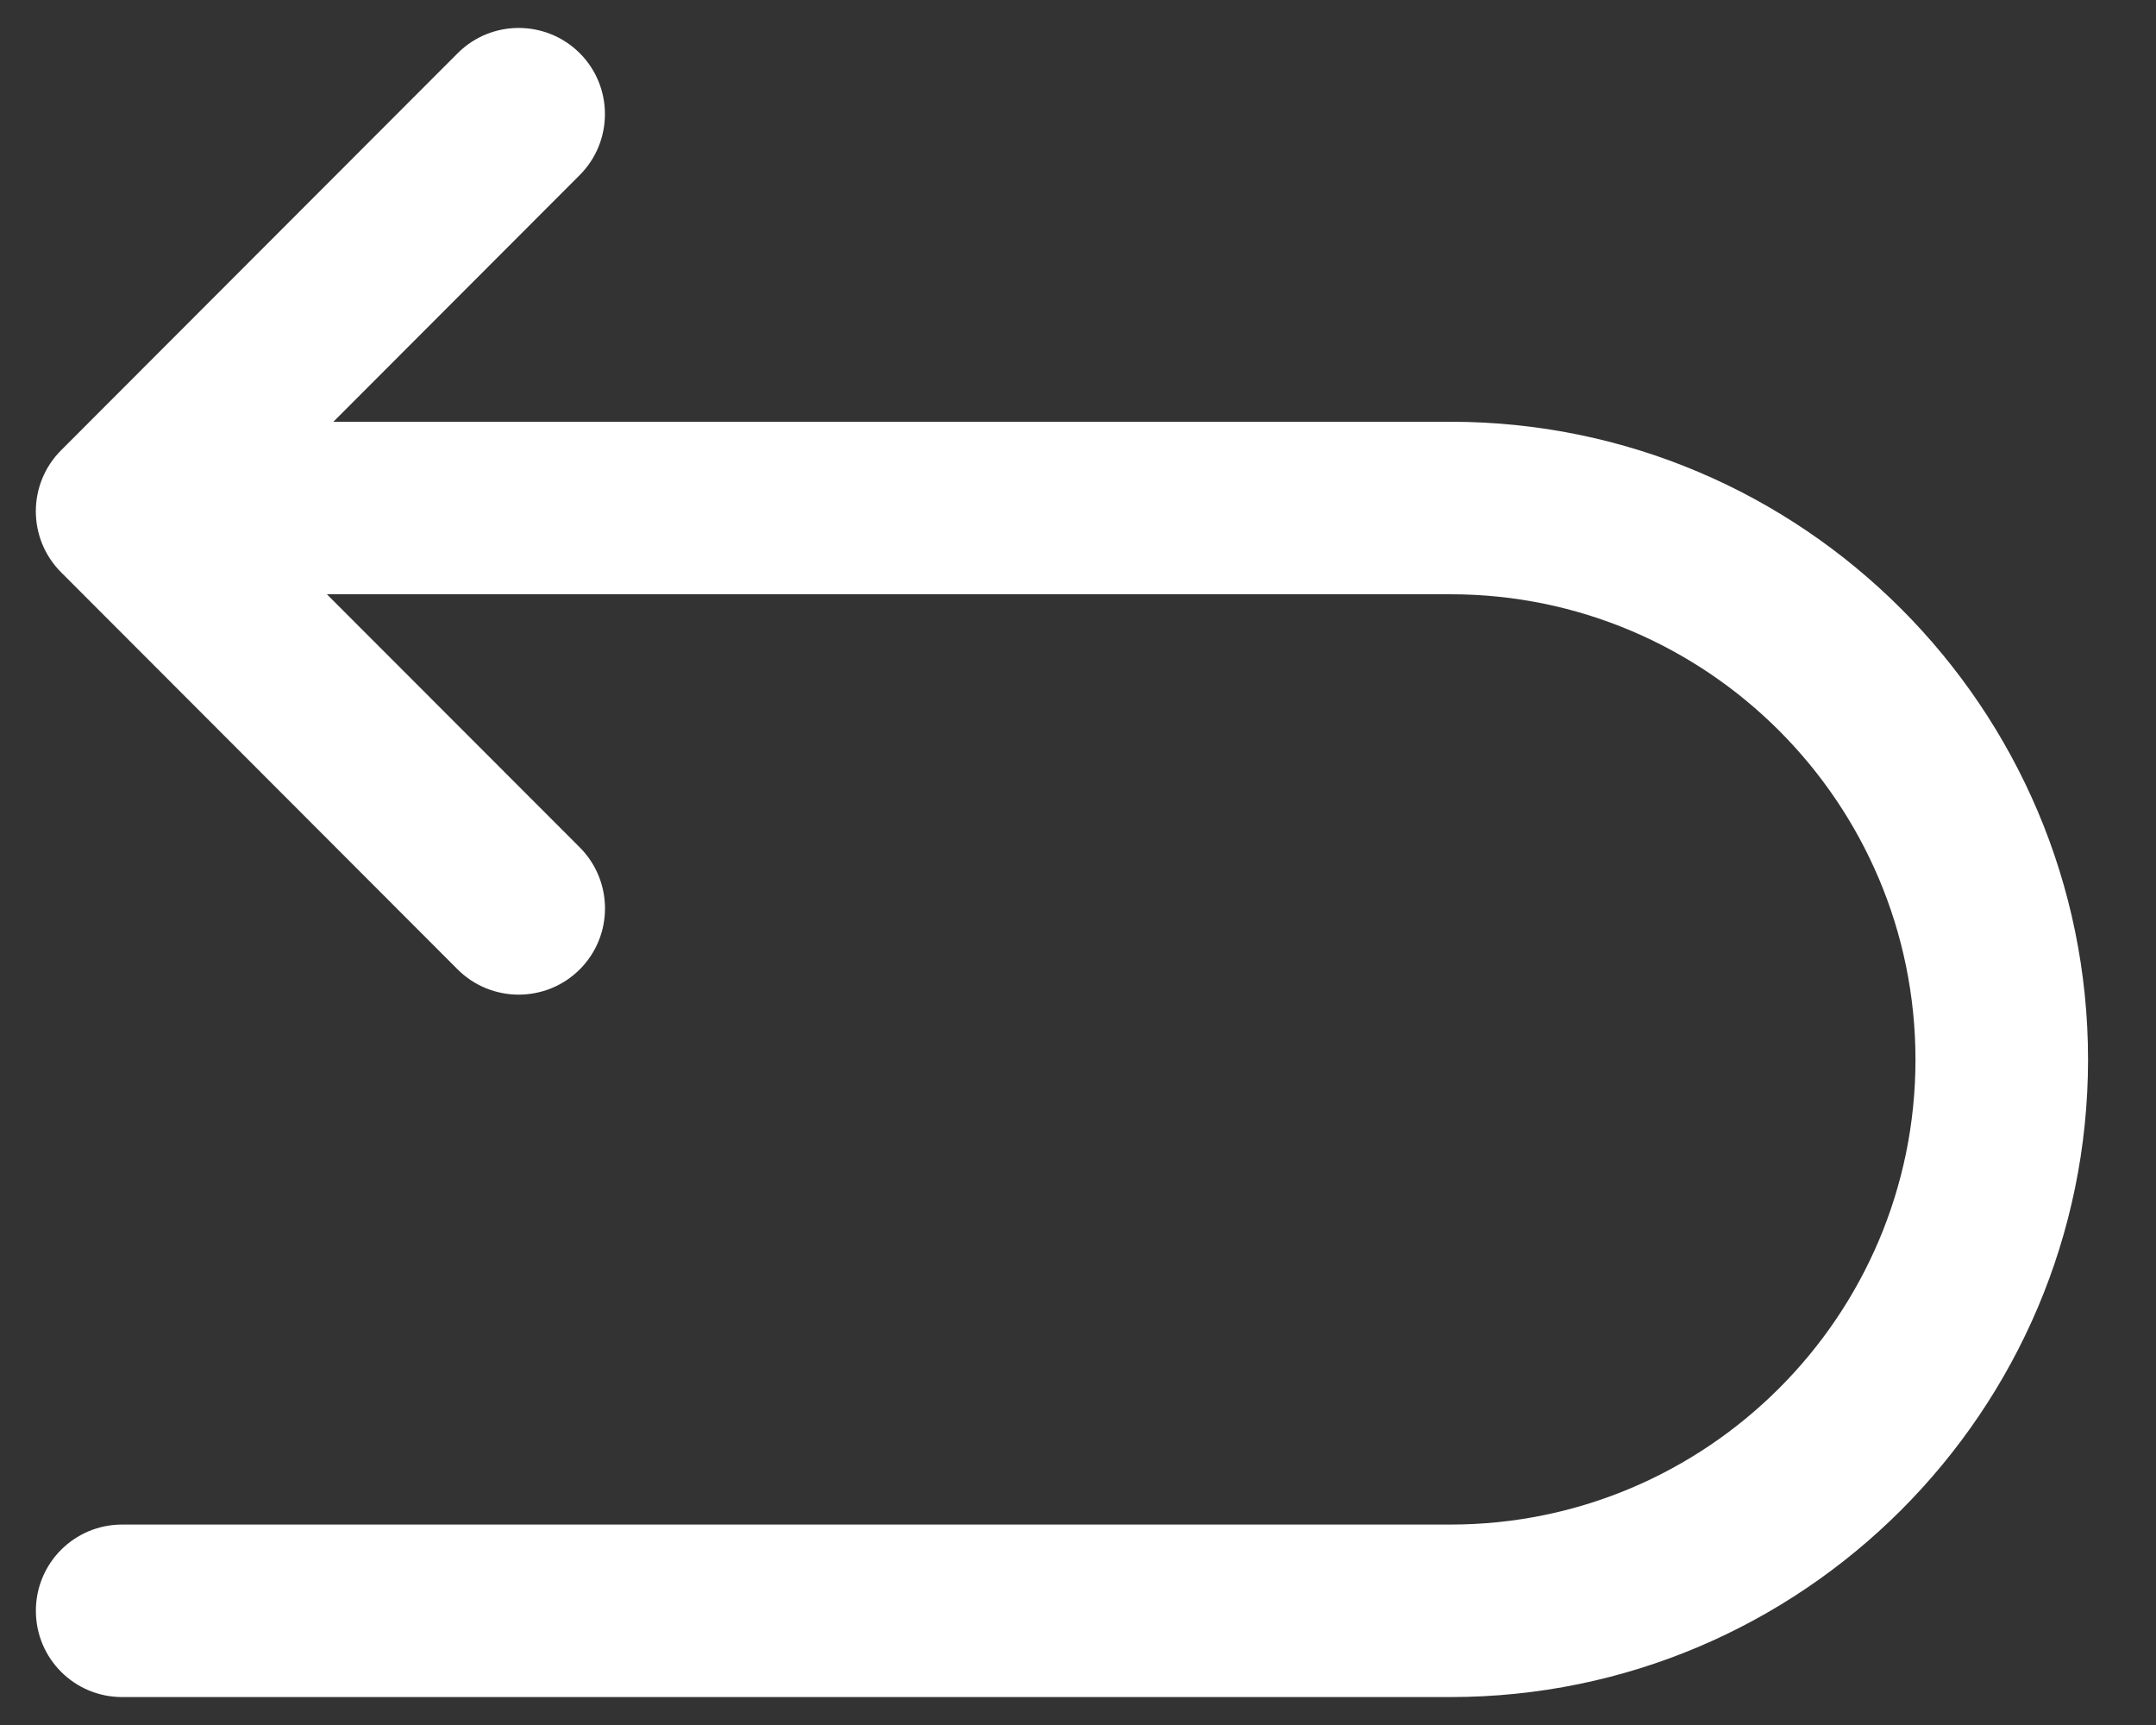
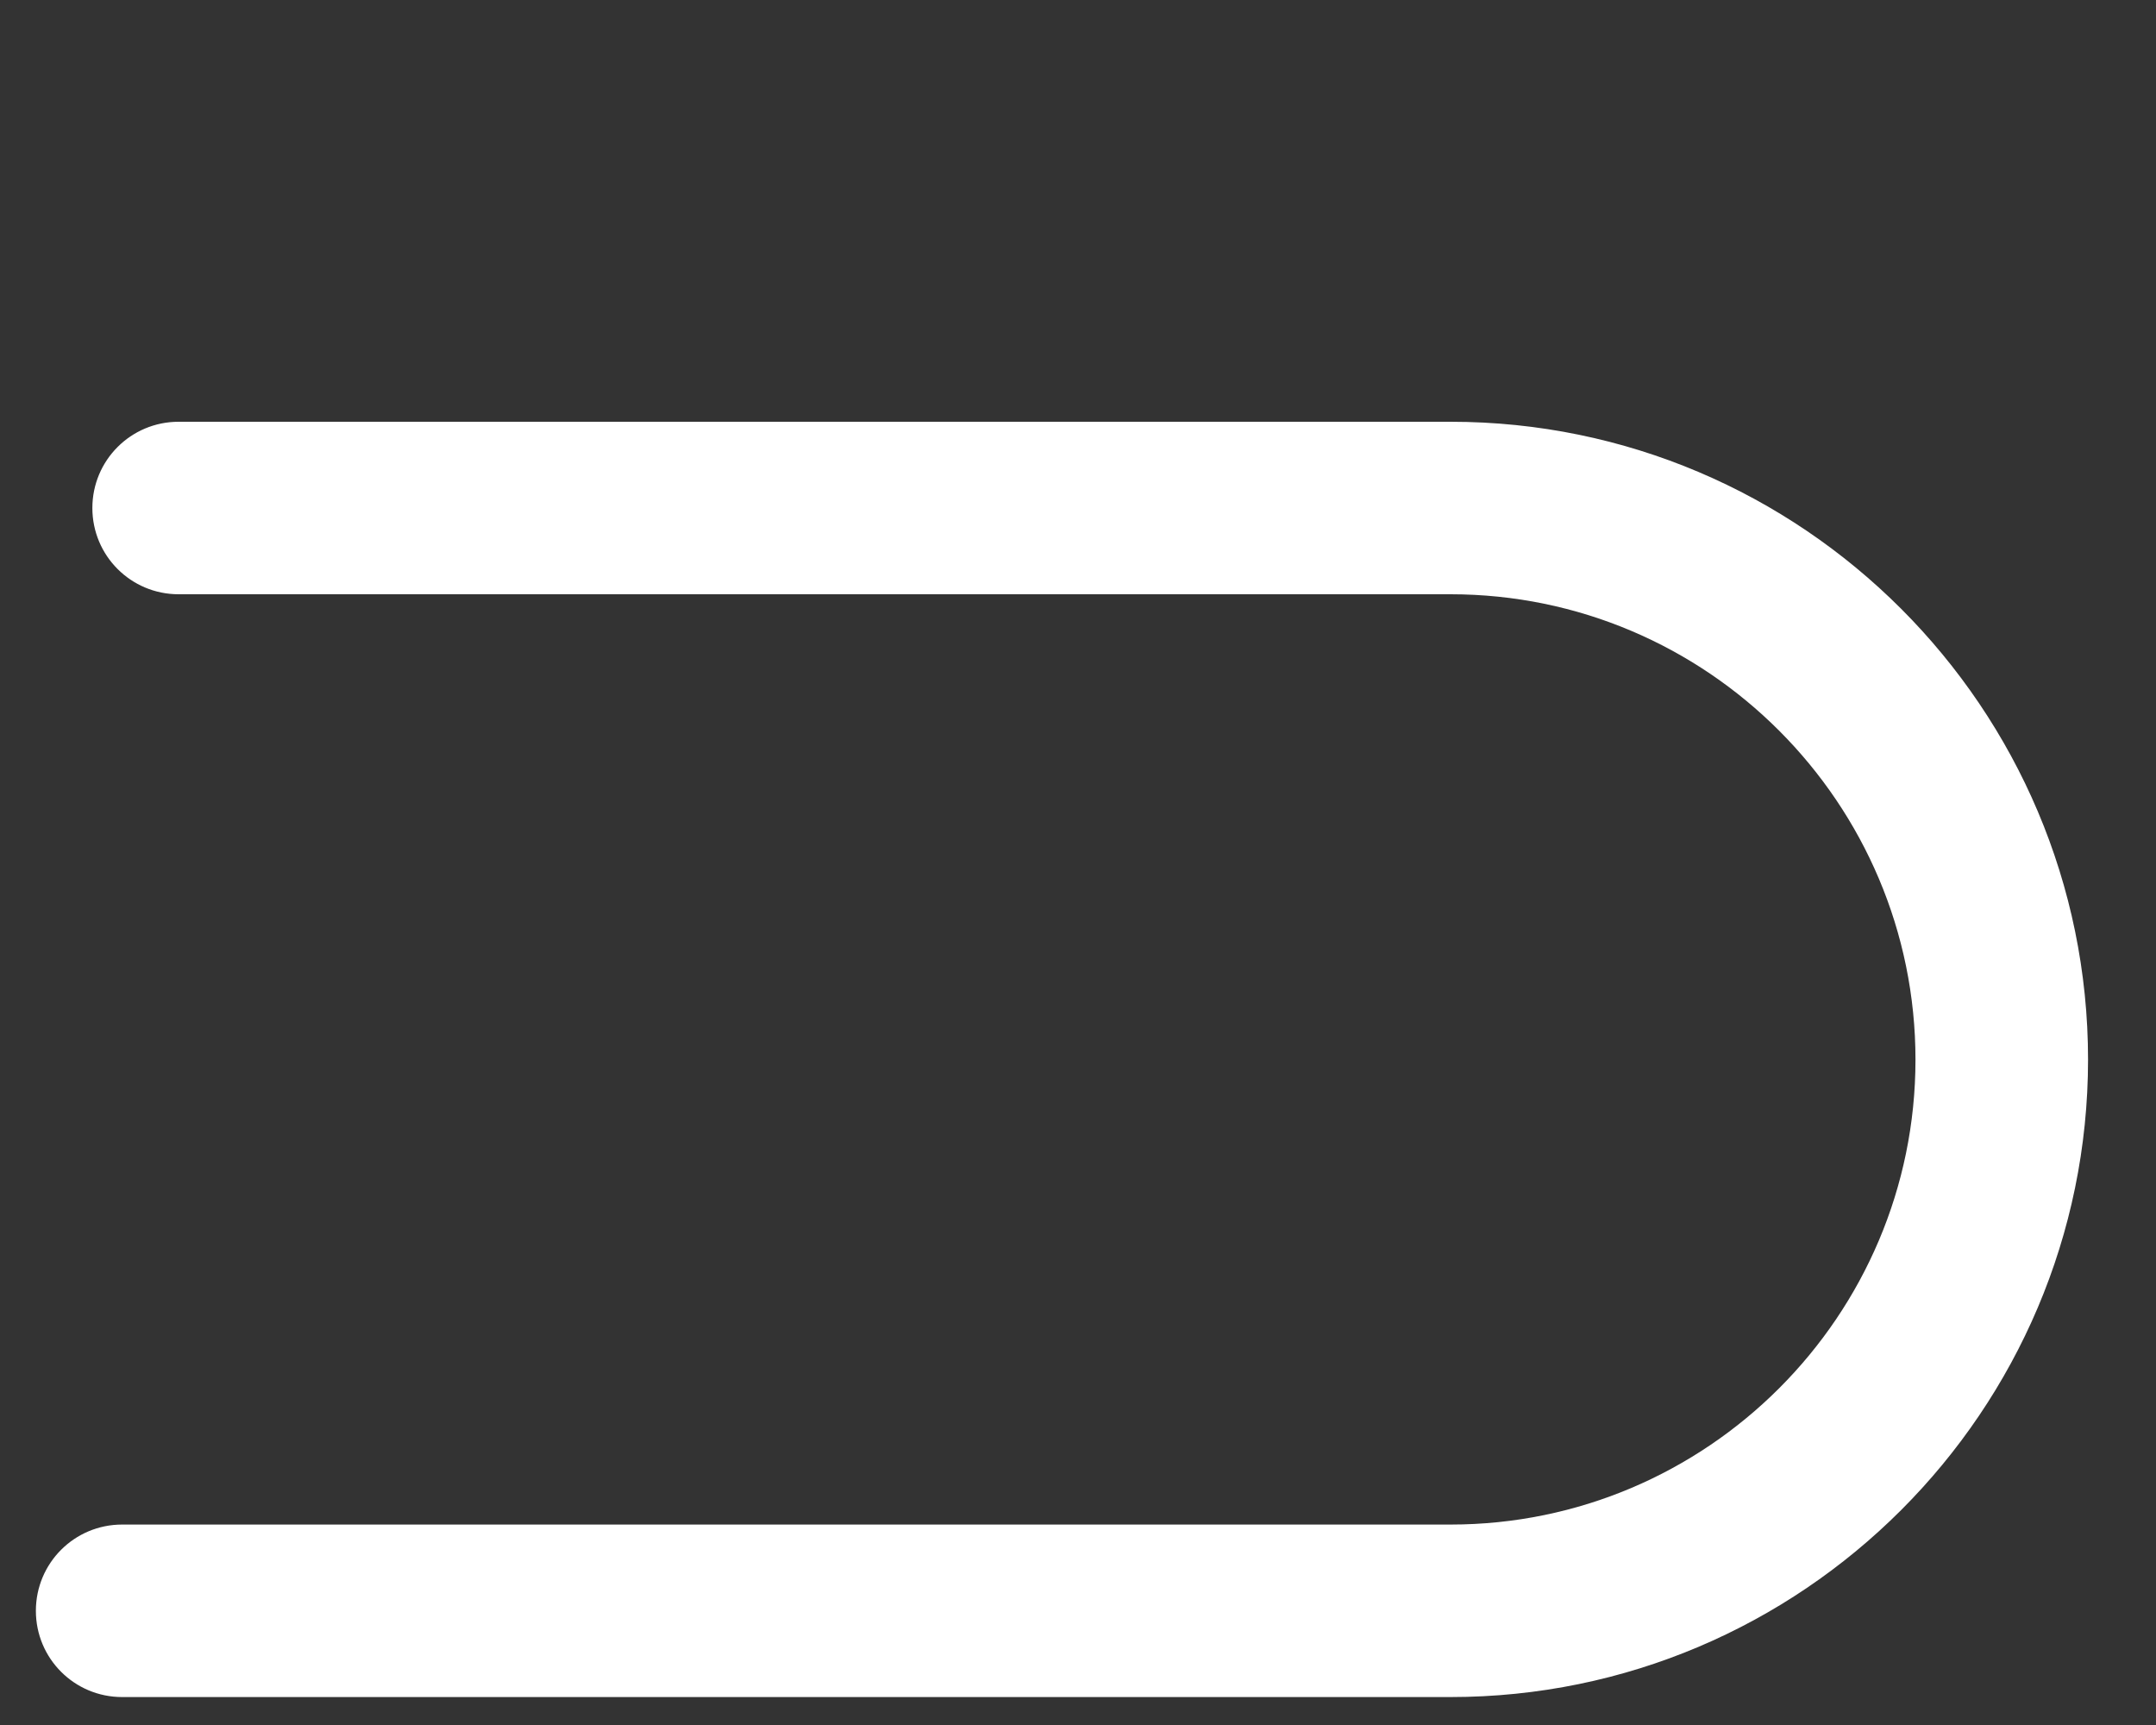
<svg xmlns="http://www.w3.org/2000/svg" version="1.1" id="Warstwa_1" x="0px" y="0px" width="25px" height="20px" viewBox="0 0 25 20" enable-background="new 0 0 25 20" xml:space="preserve">
  <rect x="0" y="0" width="25" height="20" fill="#333333" stroke="none" />
  <g>
    <g>
      <g>
-         <path fill="#FFFFFF" d="M6.014,11.532c-0.256,0-0.513-0.098-0.708-0.293L0.708,6.635c-0.39-0.391-0.39-1.023,0-1.414l4.599-4.604     c0.391-0.391,1.024-0.39,1.415-0.001C7.112,1.006,7.112,1.639,6.722,2.03L2.829,5.928l3.894,3.897     c0.39,0.392,0.39,1.024-0.001,1.415C6.526,11.435,6.27,11.532,6.014,11.532L6.014,11.532z" />
-       </g>
+         </g>
    </g>
    <g>
-       <path fill="#FFFFFF" d="M16.82,19.676H1.416c-0.553,0-1-0.447-1-1s0.447-1,1-1H16.82c2.973,0,5.391-2.418,5.391-5.39    c0-2.976-2.418-5.396-5.391-5.396H2.071c-0.553,0-1-0.447-1-1s0.447-1,1-1h14.75c4.076,0,7.391,3.318,7.391,7.396    C24.211,16.36,20.896,19.676,16.82,19.676L16.82,19.676z" />
+       <path fill="#FFFFFF" d="M16.82,19.676H1.416c-0.553,0-1-0.447-1-1s0.447-1,1-1H16.82c2.973,0,5.391-2.418,5.391-5.39    c0-2.976-2.418-5.396-5.391-5.396H2.071c-0.553,0-1-0.447-1-1s0.447-1,1-1h14.75c4.076,0,7.391,3.318,7.391,7.396    C24.211,16.36,20.896,19.676,16.82,19.676L16.82,19.676" />
    </g>
  </g>
</svg>